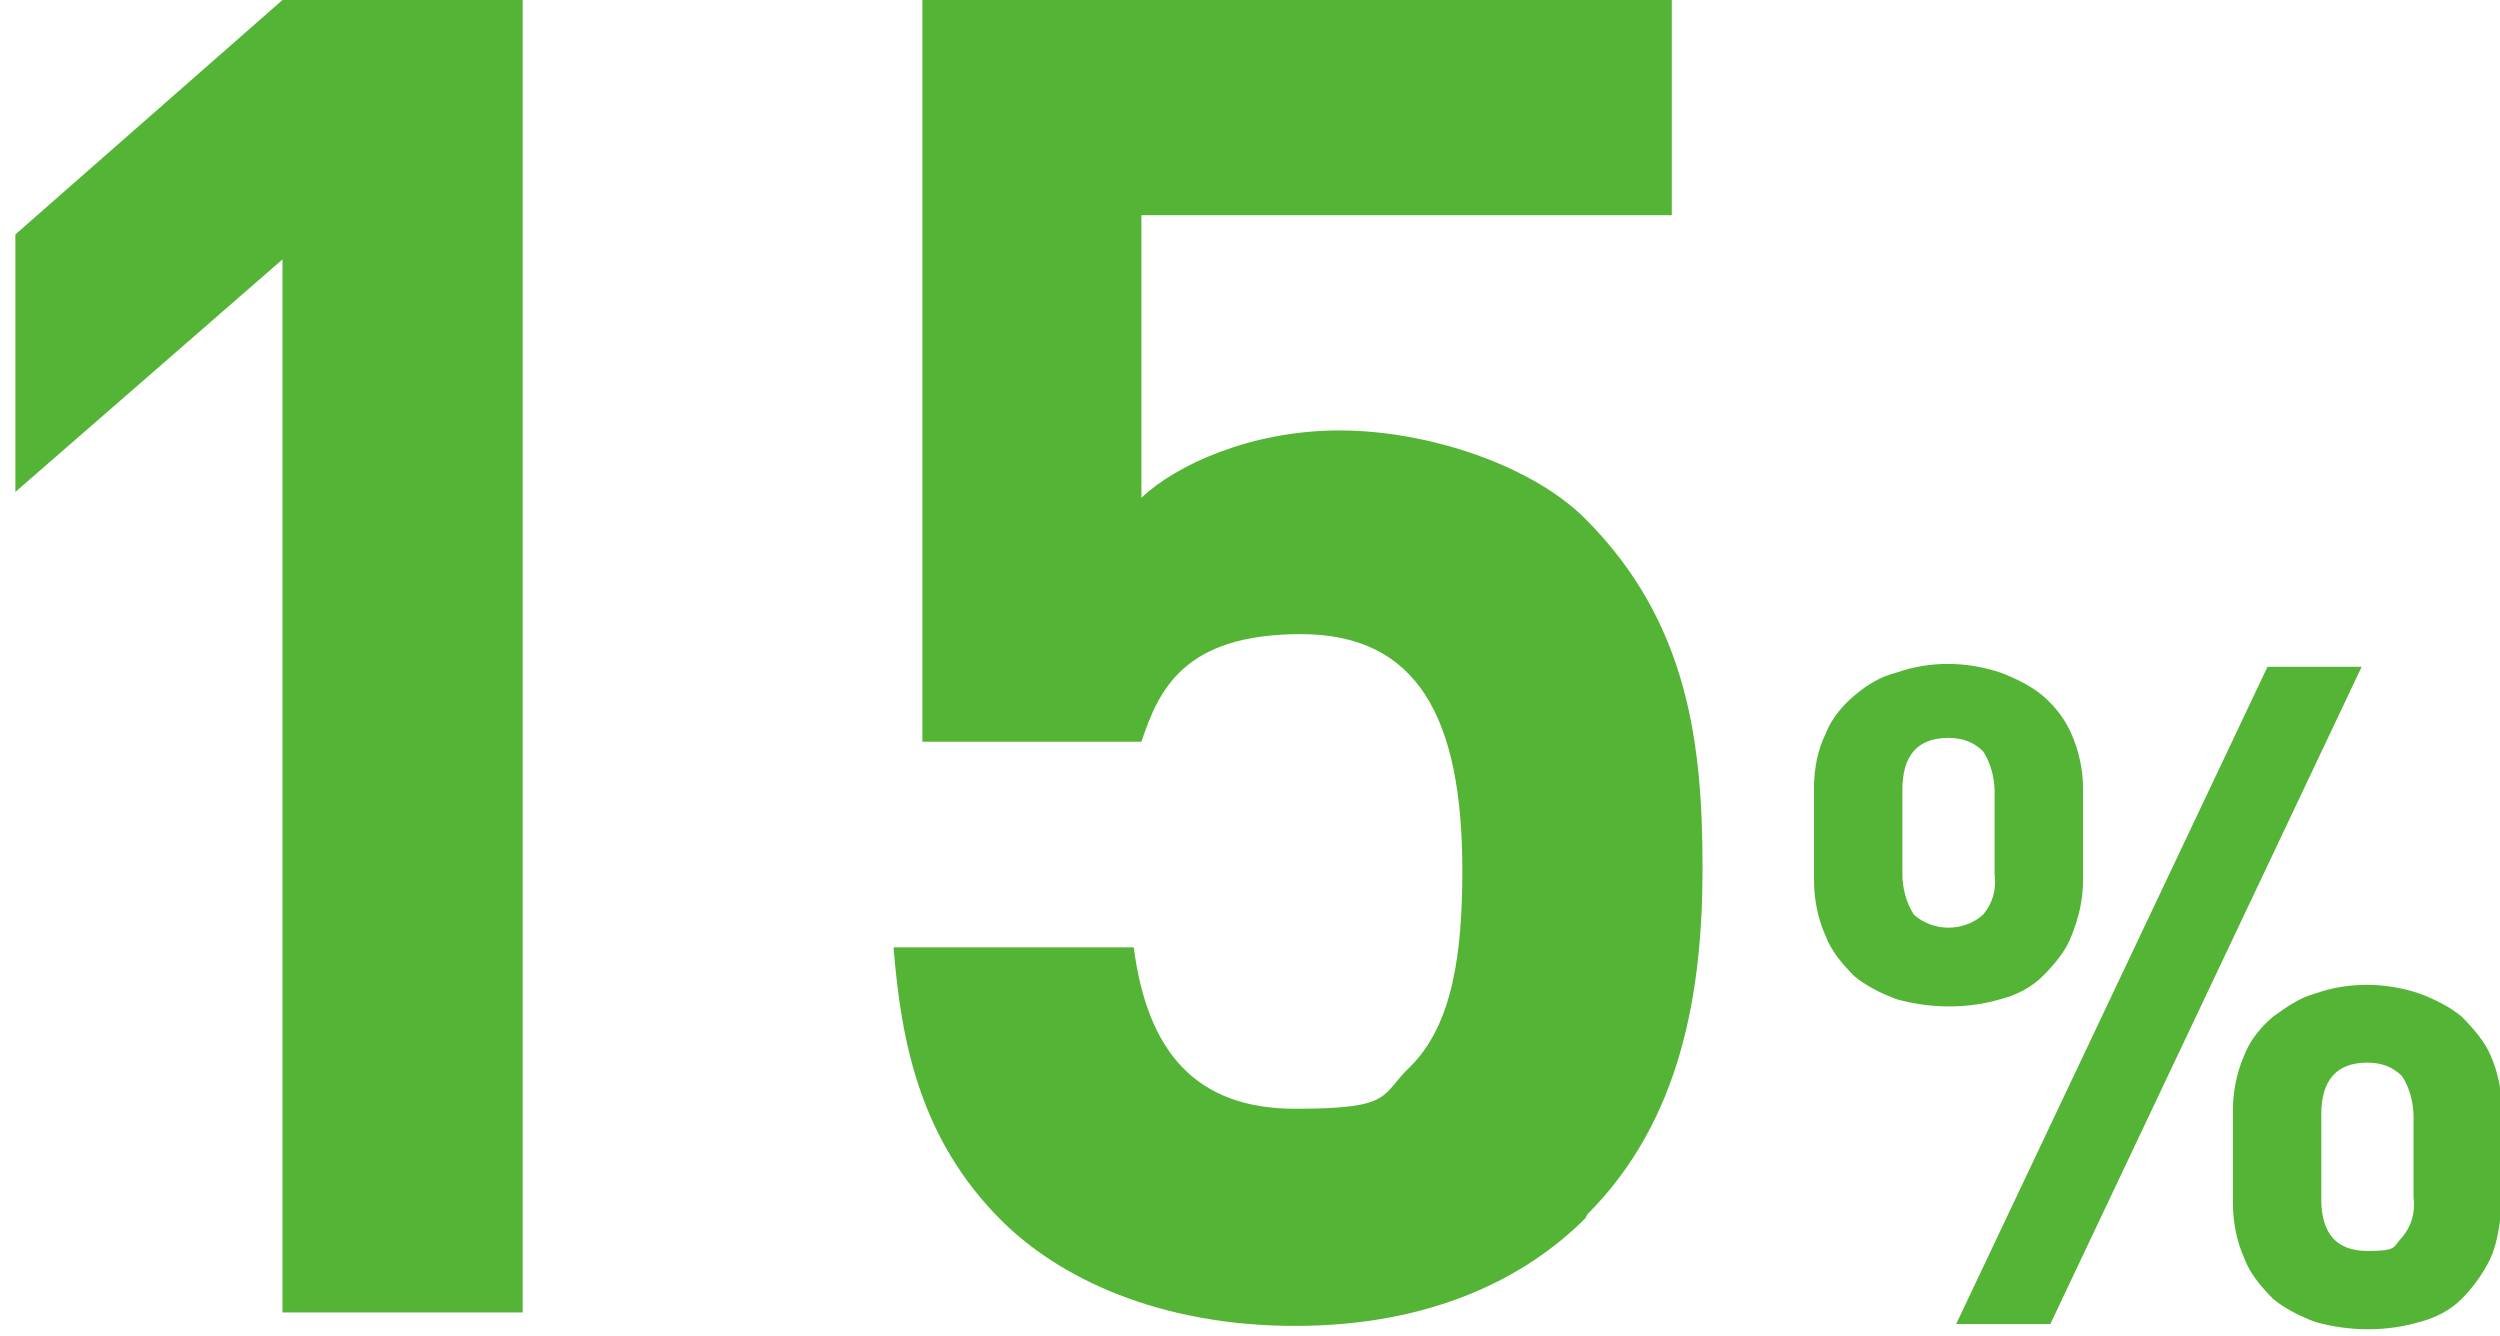
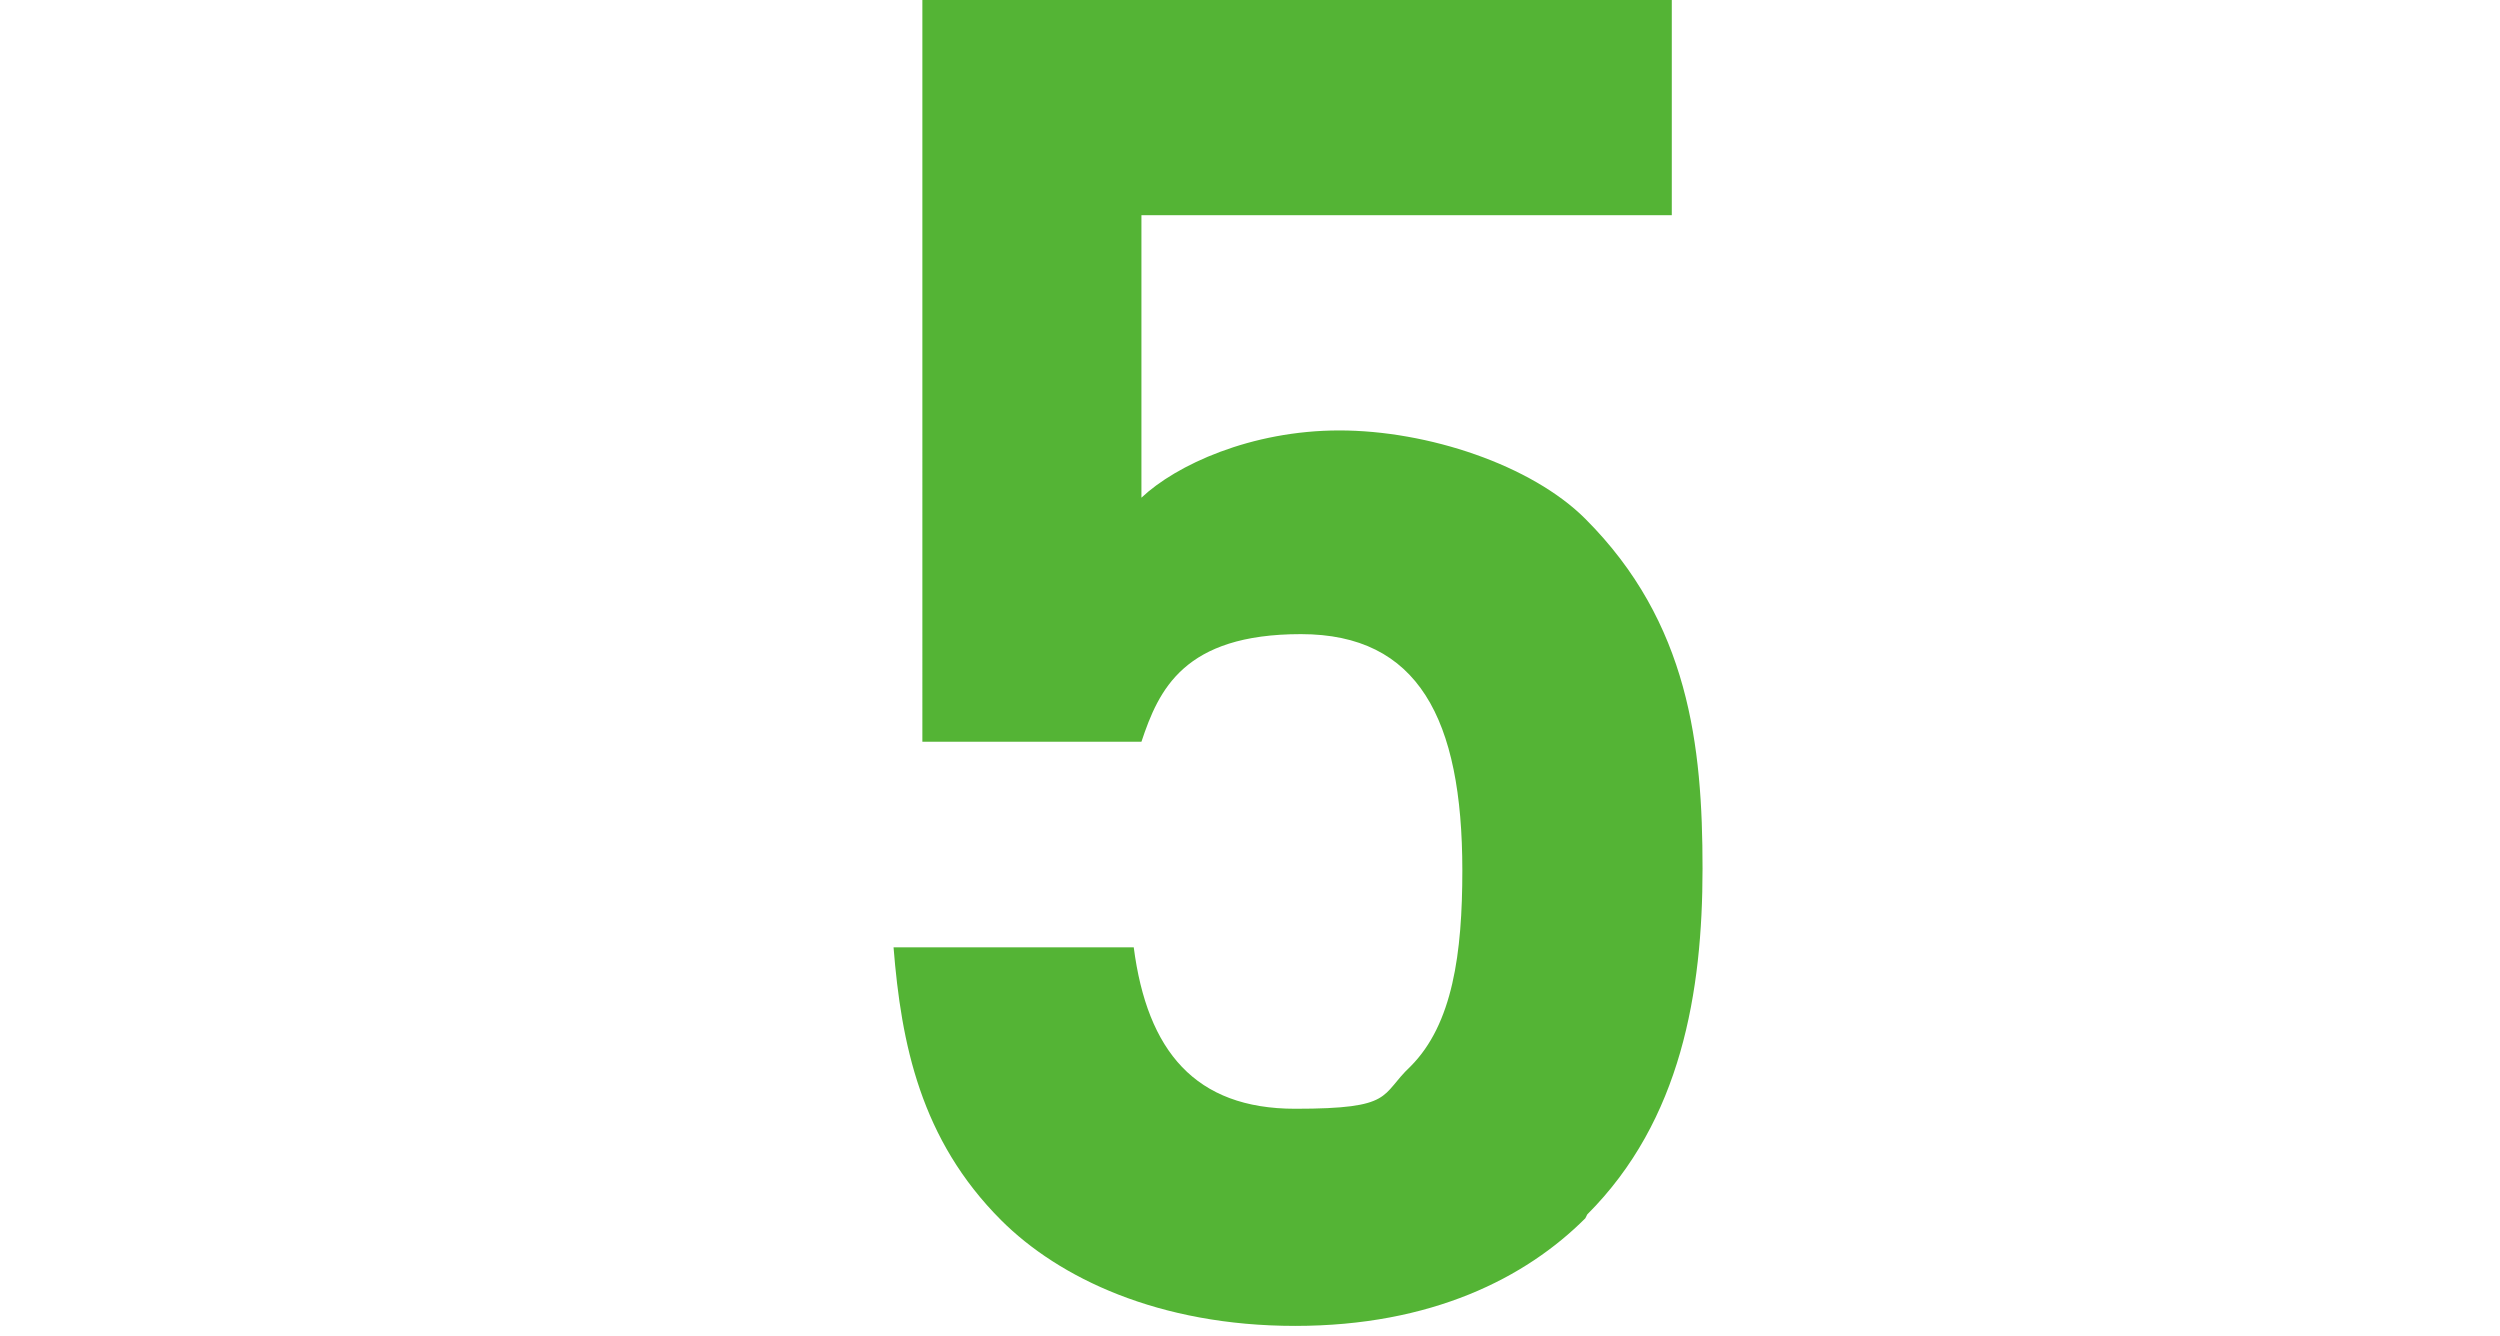
<svg xmlns="http://www.w3.org/2000/svg" id="_レイヤー_1" data-name="レイヤー_1" version="1.1" viewBox="0 0 130.1 69.5">
-   <path id="num02" d="M129.6,65.5c-.4.8-.9,1.5-1.5,2.1-.6.6-1.4,1-2.2,1.2-1.7.5-3.6.5-5.4,0-.8-.3-1.6-.7-2.2-1.2-.6-.6-1.2-1.3-1.5-2.1-.4-.9-.6-1.9-.6-2.9v-4.8c0-1,.2-2,.6-2.9.3-.8.9-1.5,1.5-2,.7-.5,1.4-1,2.2-1.2,1.7-.6,3.6-.6,5.4,0,.8.3,1.6.7,2.2,1.2.6.6,1.2,1.3,1.5,2,.4.9.6,1.9.6,2.9v4.8c-.1,1-.2,2-.6,2.9ZM106.7,68.9h-4.9l16.2-34.2h4.9l-16.2,34.2ZM107.8,48.7c-.3.8-.9,1.5-1.5,2.1s-1.4,1-2.2,1.2c-1.7.5-3.6.5-5.4,0-.8-.3-1.6-.7-2.2-1.2-.6-.6-1.2-1.3-1.5-2.1-.4-.9-.6-1.9-.6-2.9v-4.8c0-1,.2-2,.6-2.8.3-.8.9-1.5,1.5-2,.7-.6,1.4-1,2.2-1.2,1.7-.6,3.6-.6,5.4,0,.8.3,1.6.7,2.2,1.2.7.6,1.2,1.3,1.5,2,.4.9.6,1.9.6,2.8v4.8c0,1-.2,1.9-.6,2.9h0ZM125.6,58.1c0-.7-.2-1.5-.6-2.1-.5-.5-1.1-.7-1.8-.7-1.6,0-2.4.9-2.4,2.7v4.4c0,1.8.8,2.7,2.4,2.7s1.3-.2,1.8-.7c.5-.6.7-1.3.6-2.1v-4.2h0ZM103.8,41.2c0-.7-.2-1.5-.6-2.1-.5-.5-1.1-.7-1.8-.7-1.6,0-2.4.9-2.4,2.7v4.4c0,.7.2,1.5.6,2.1,1,.9,2.6.9,3.6,0,.5-.6.7-1.3.6-2.1v-4.3h0Z" fill="#54b435" fill-rule="evenodd" />
  <g>
-     <path d="M14.7,68.4V13.5L.8,25.6v-13.4L14.7,0h12.5v68.3h-12.5Z" fill="#54b435" />
    <path d="M82.5,63.4c-3.1,3.1-8,5.6-15.1,5.6s-12.3-2.5-15.3-5.5c-4.2-4.2-5.2-9.2-5.6-14.2h12.5c.7,5.4,3.2,8.4,8.4,8.4s4.4-.7,6-2.2c2.2-2.2,2.7-5.9,2.7-10.2,0-7.9-2.3-12.3-8.4-12.3s-7.4,2.9-8.3,5.6h-11.4V0h39v11.2h-27.6v14.7c1.8-1.7,5.7-3.5,10.3-3.5s10,1.8,12.8,4.6c5.4,5.4,6.1,11.8,6.1,18.2s-1.1,13.1-6,18Z" fill="#54b435" />
  </g>
</svg>